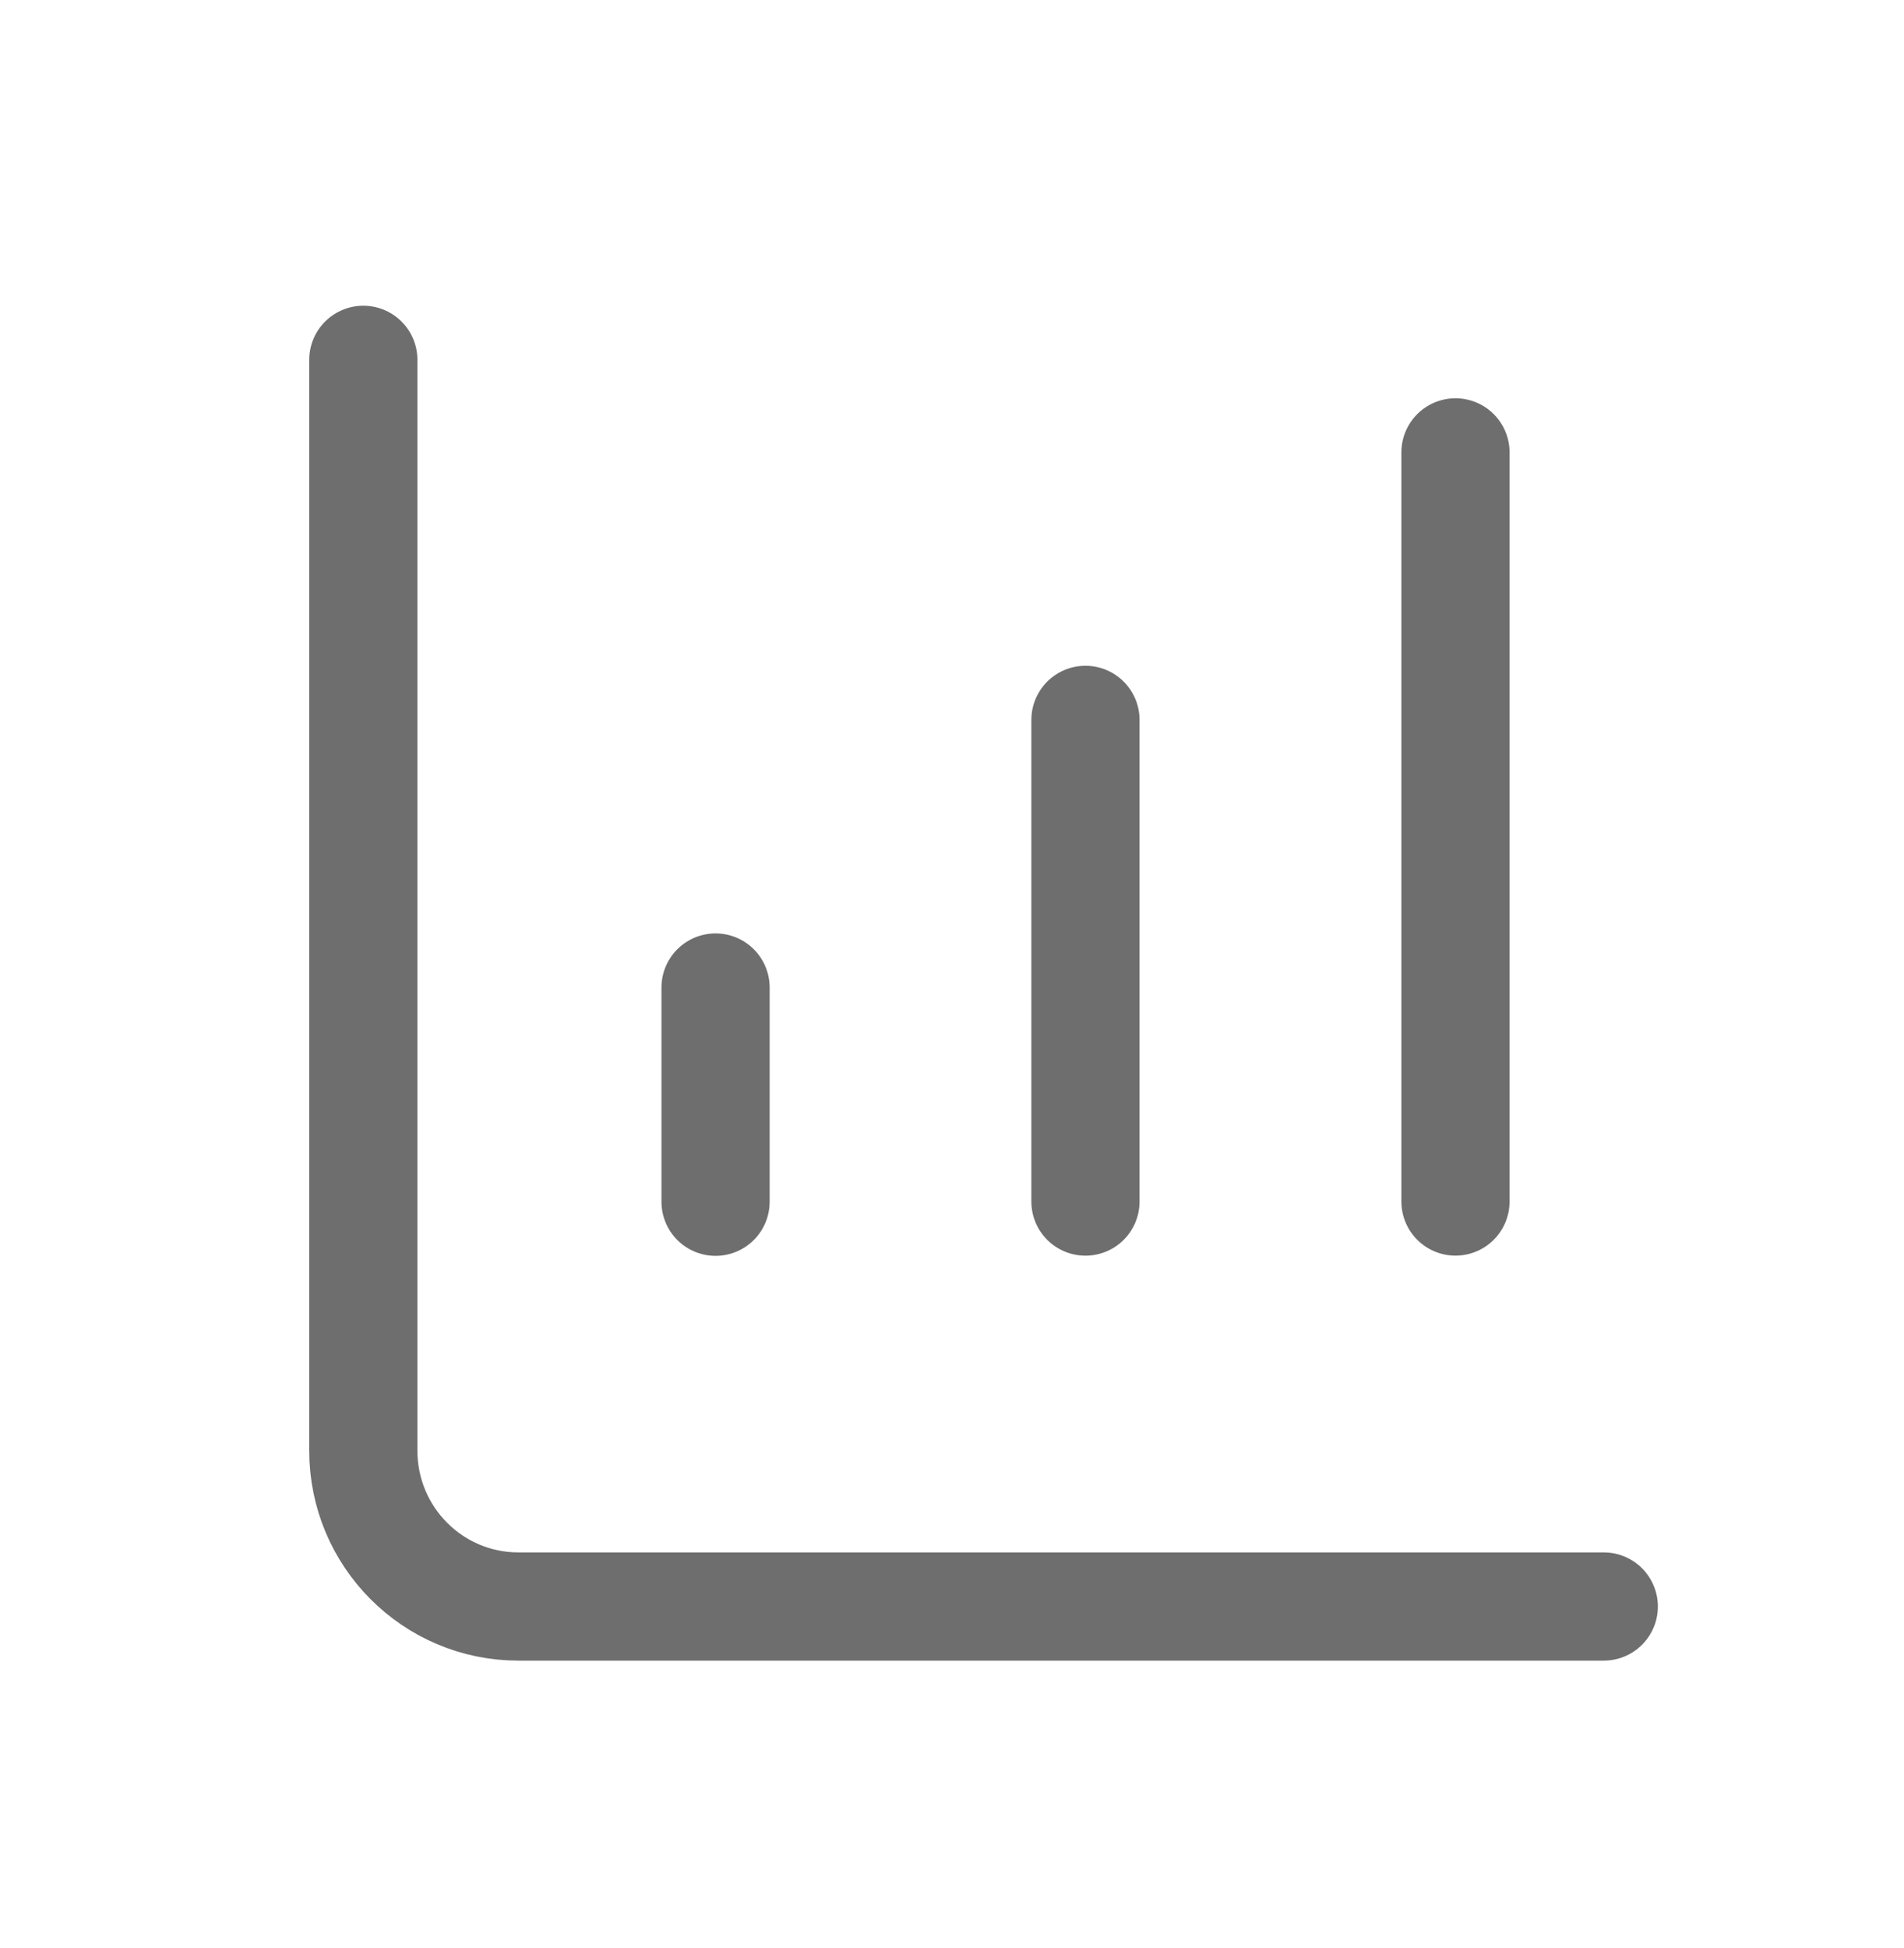
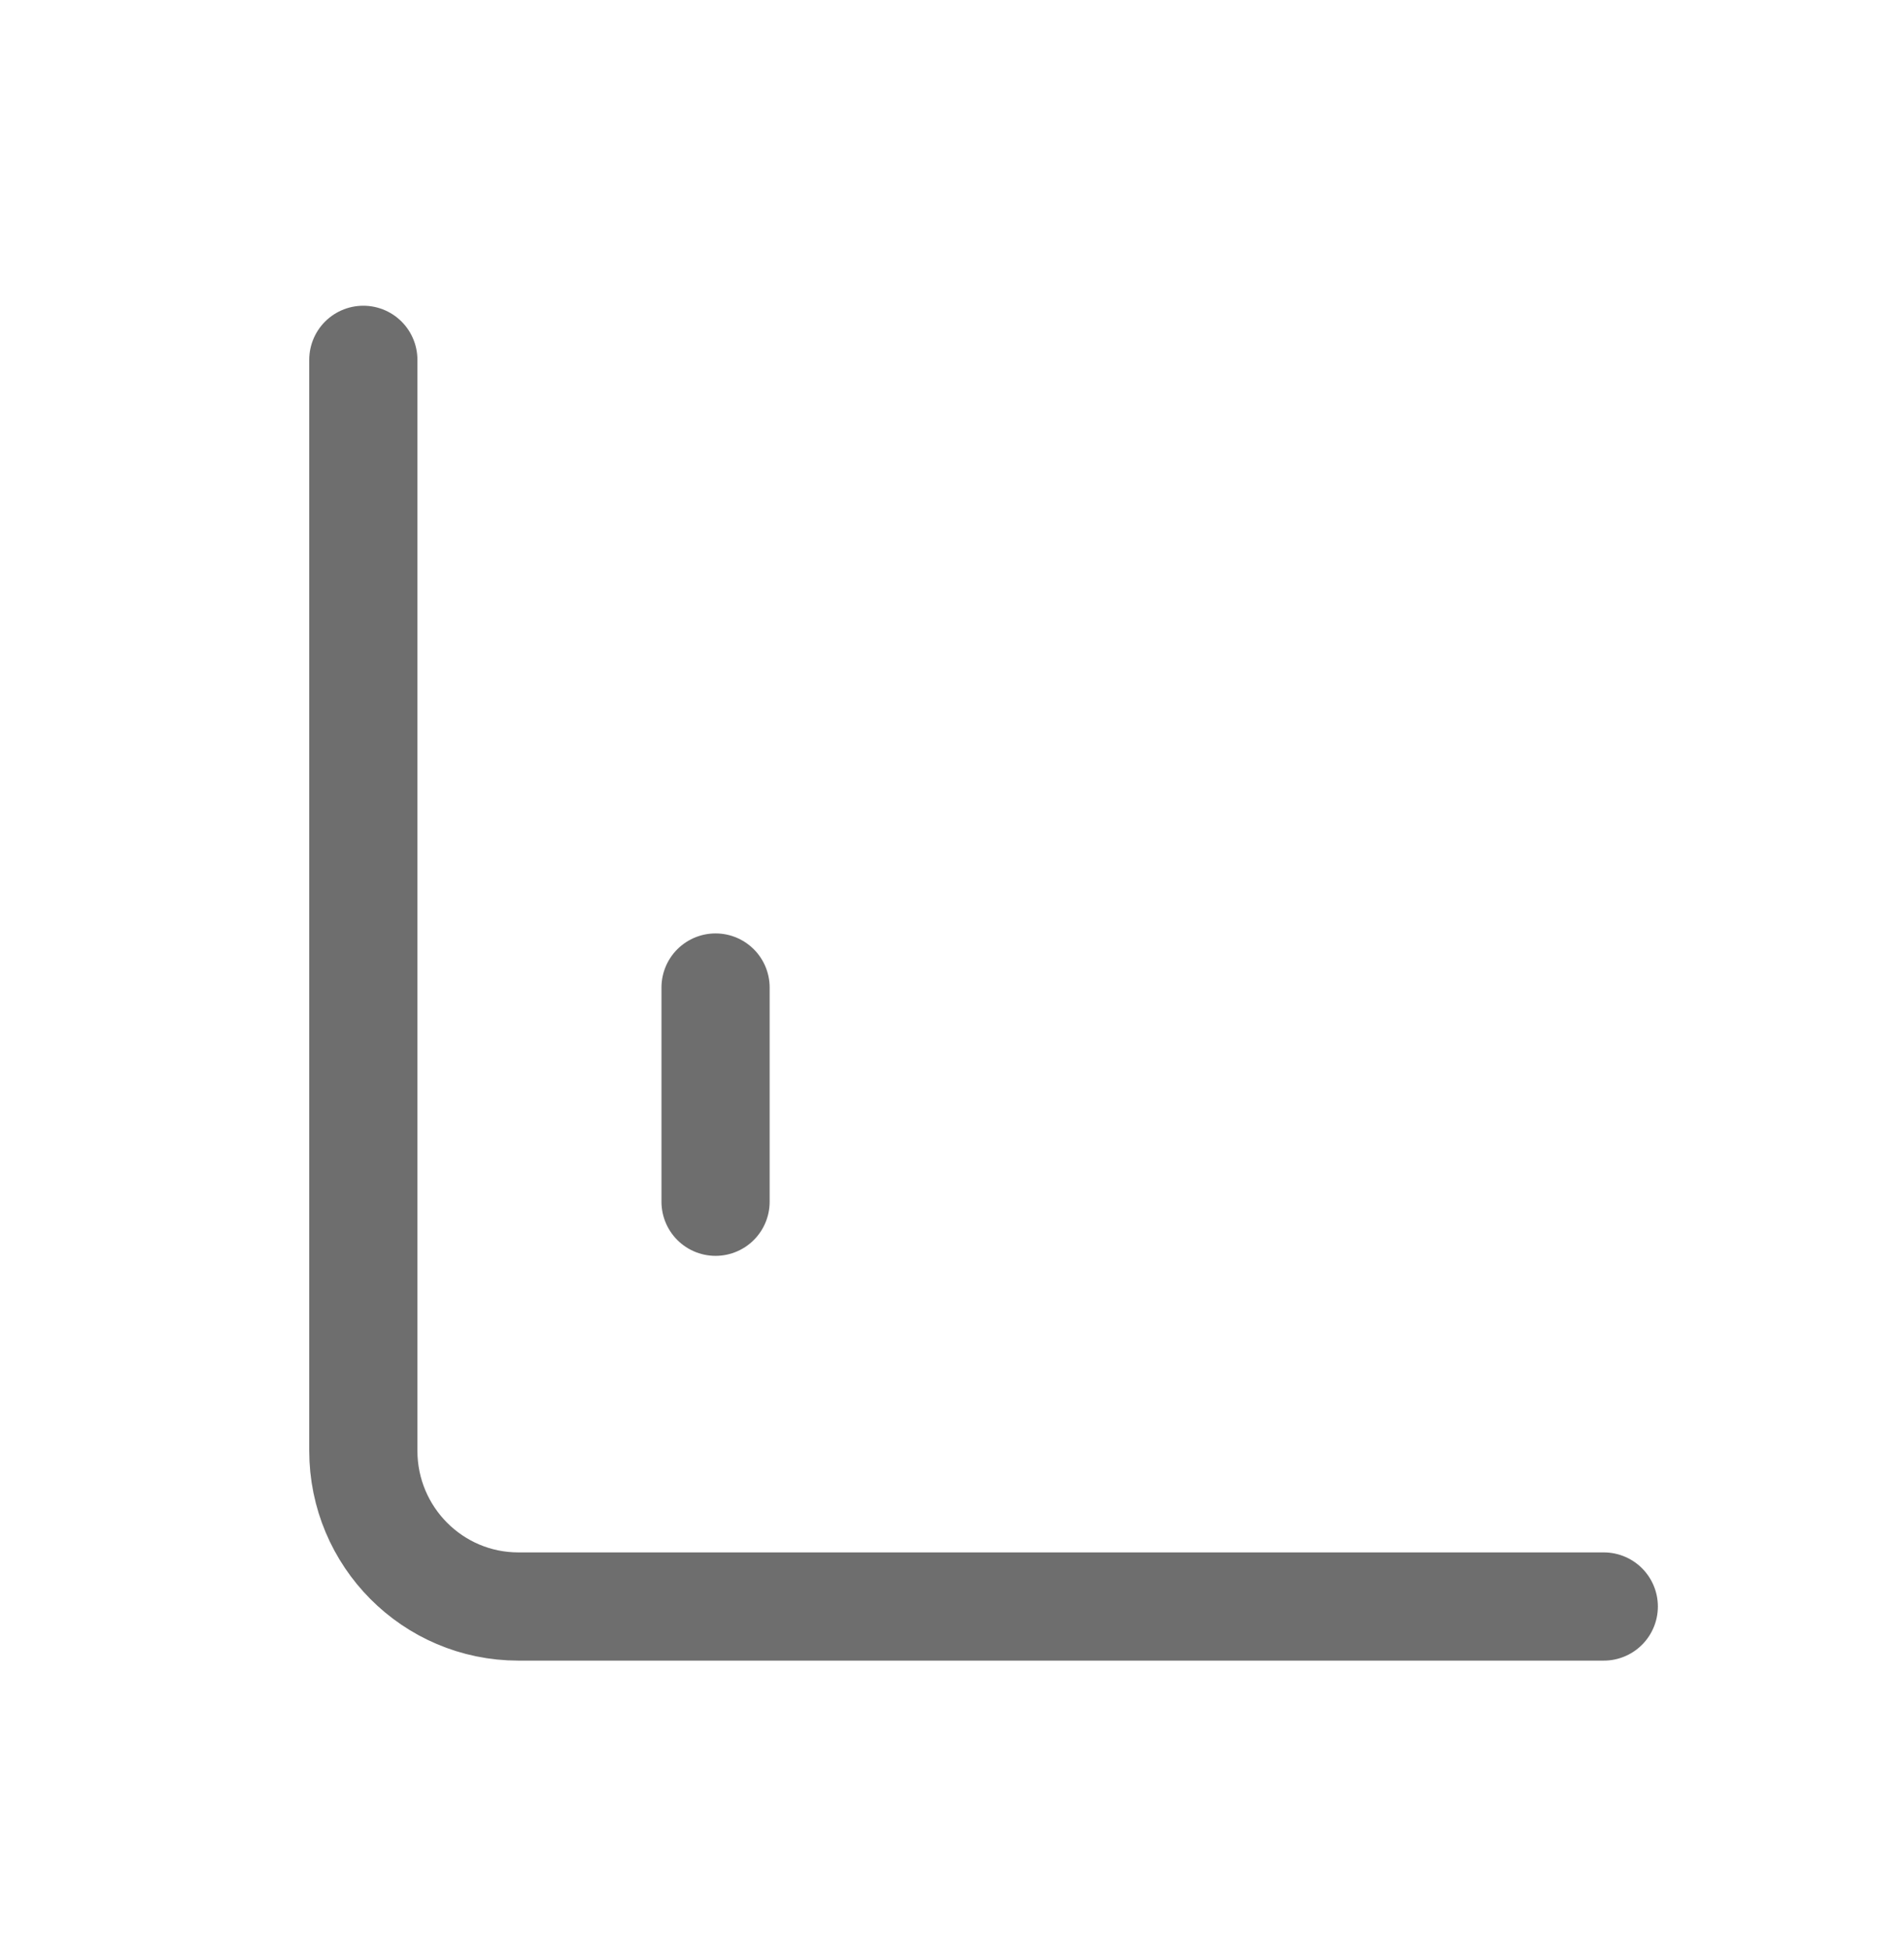
<svg xmlns="http://www.w3.org/2000/svg" width="44" height="45" viewBox="0 0 44 45" fill="none">
-   <path d="M25.084 27.759V16.631" stroke="#6E6E6E" stroke-width="2.5" stroke-linecap="round" stroke-linejoin="round" />
-   <path d="M33.635 27.758V10.451" stroke="#6E6E6E" stroke-width="2.5" stroke-linecap="round" stroke-linejoin="round" />
  <path d="M16.536 27.763V22.814" stroke="#6E6E6E" stroke-width="2.5" stroke-linecap="round" stroke-linejoin="round" />
  <path d="M37.062 37.114H11.979C10 37.114 8.396 35.502 8.396 33.514V8.313" stroke="#6E6E6E" stroke-width="2.5" stroke-linecap="round" stroke-linejoin="round" />
</svg>